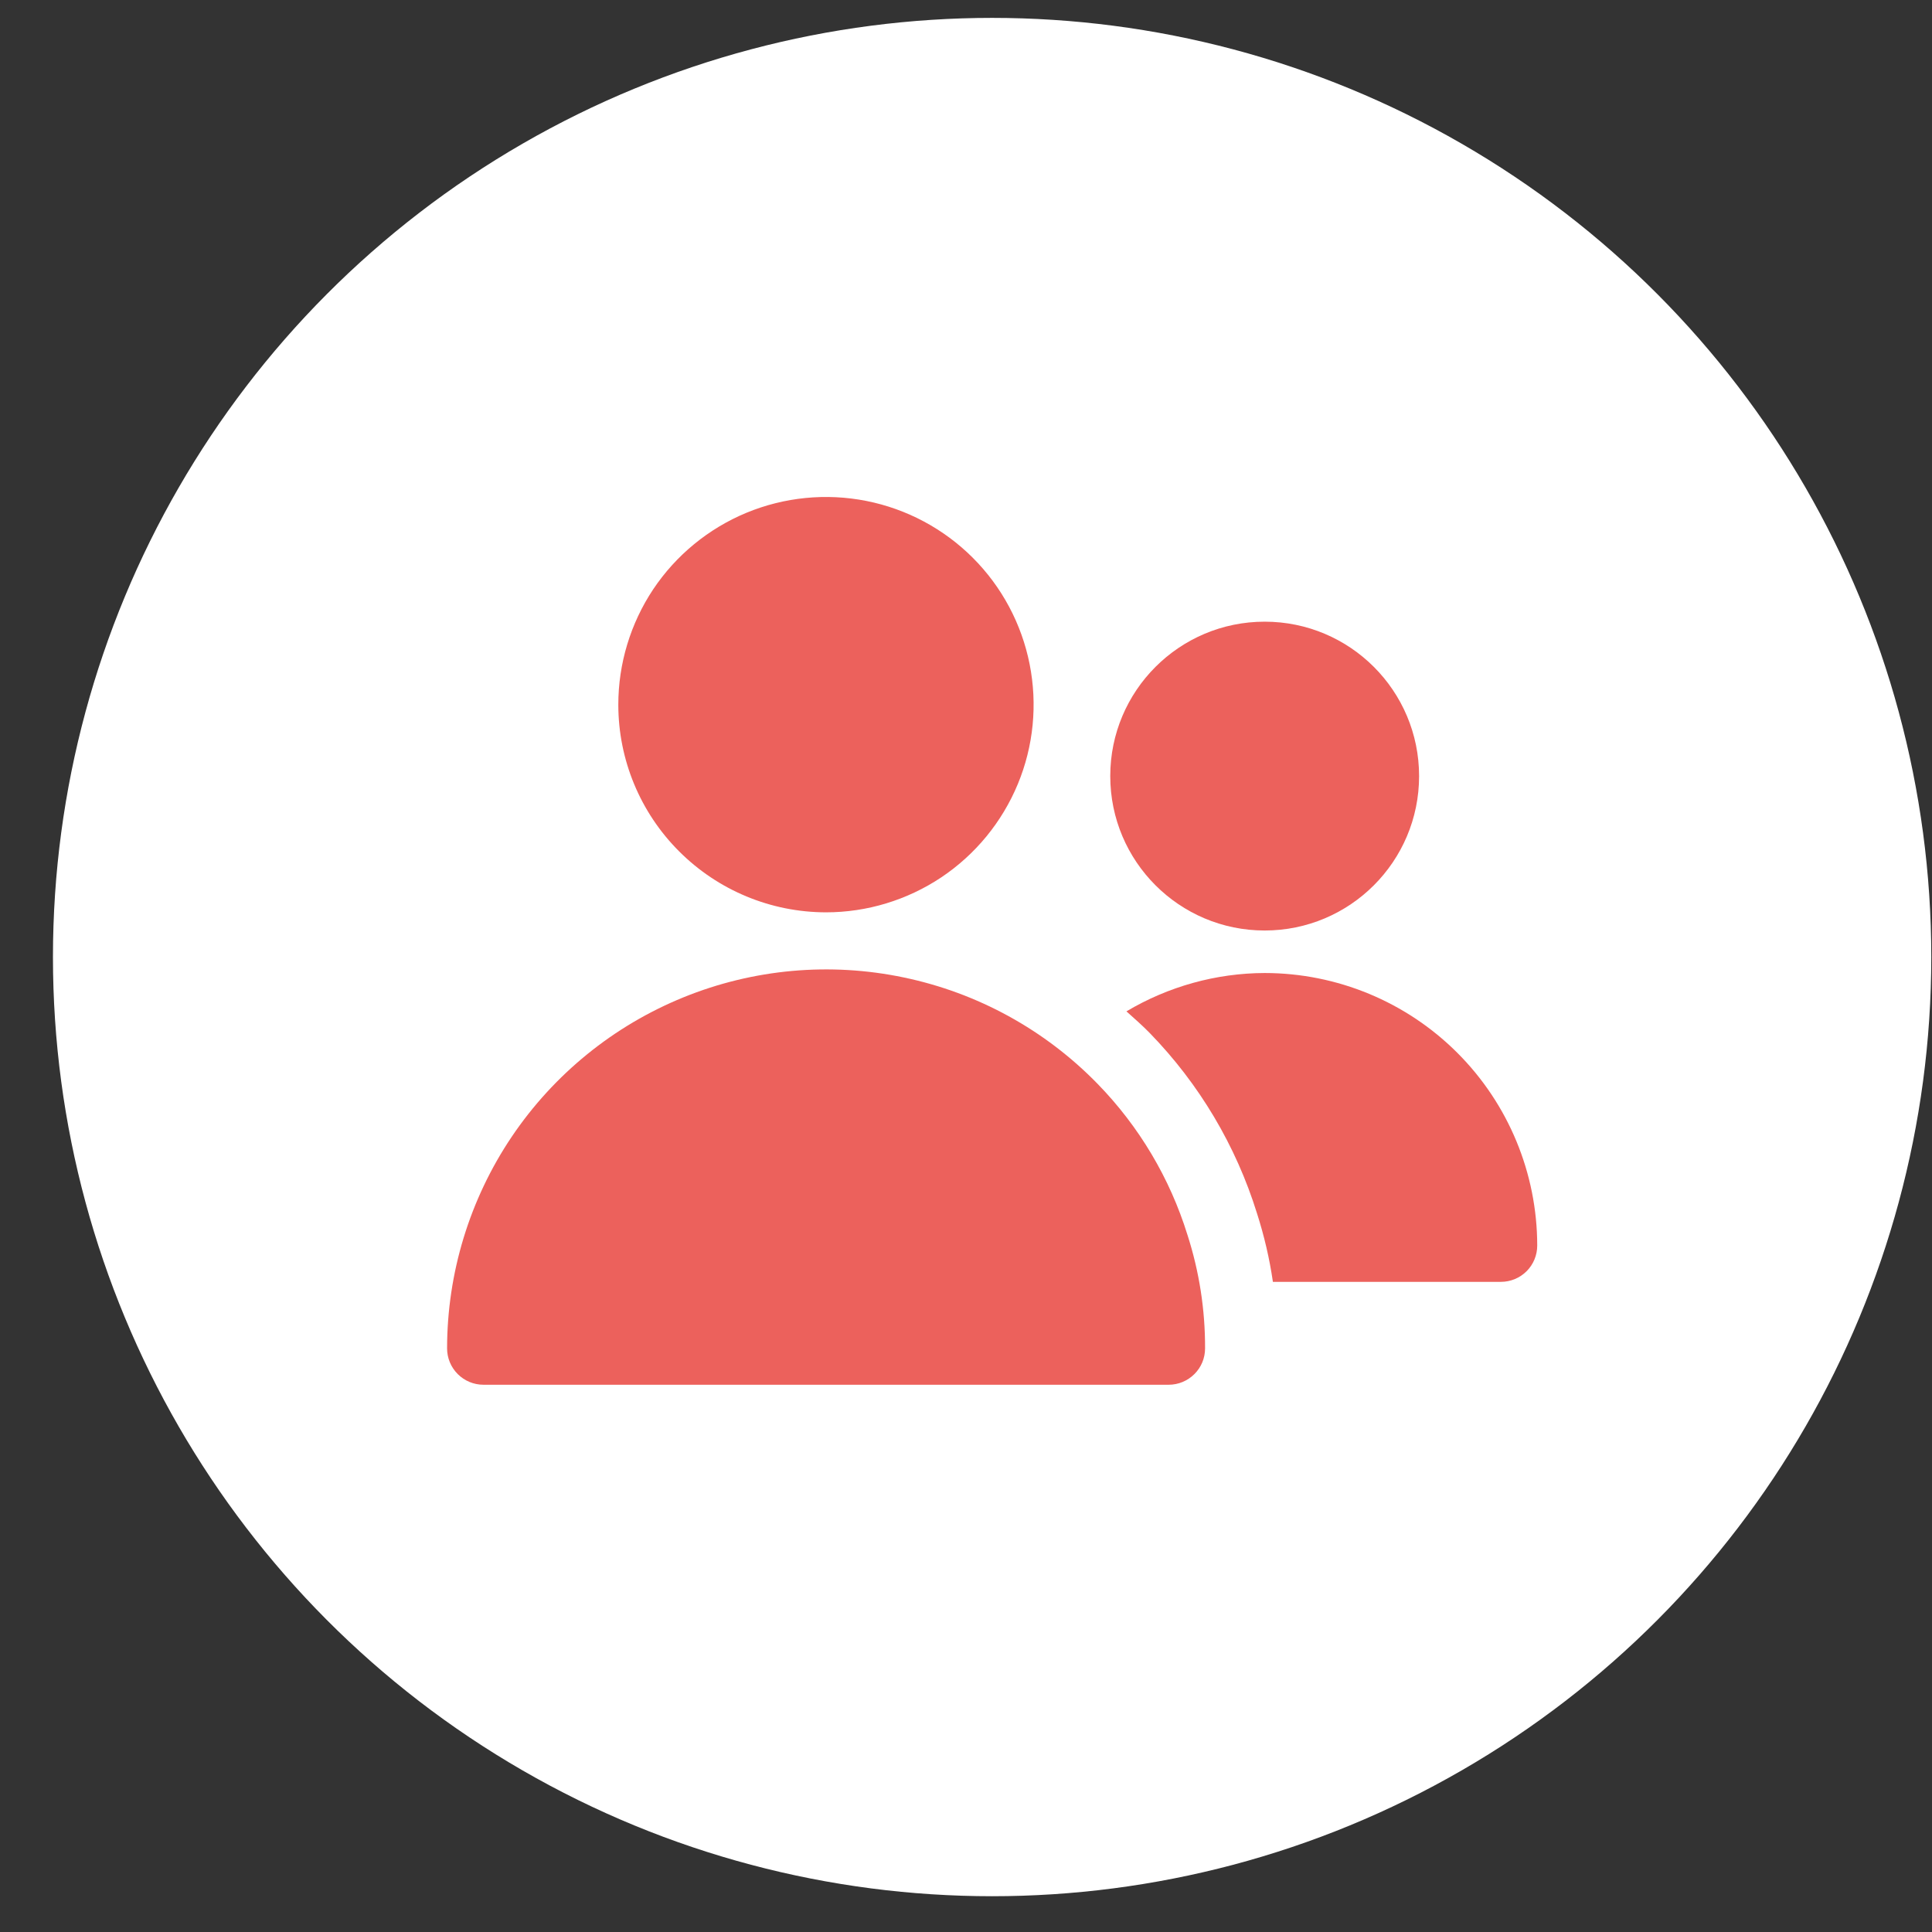
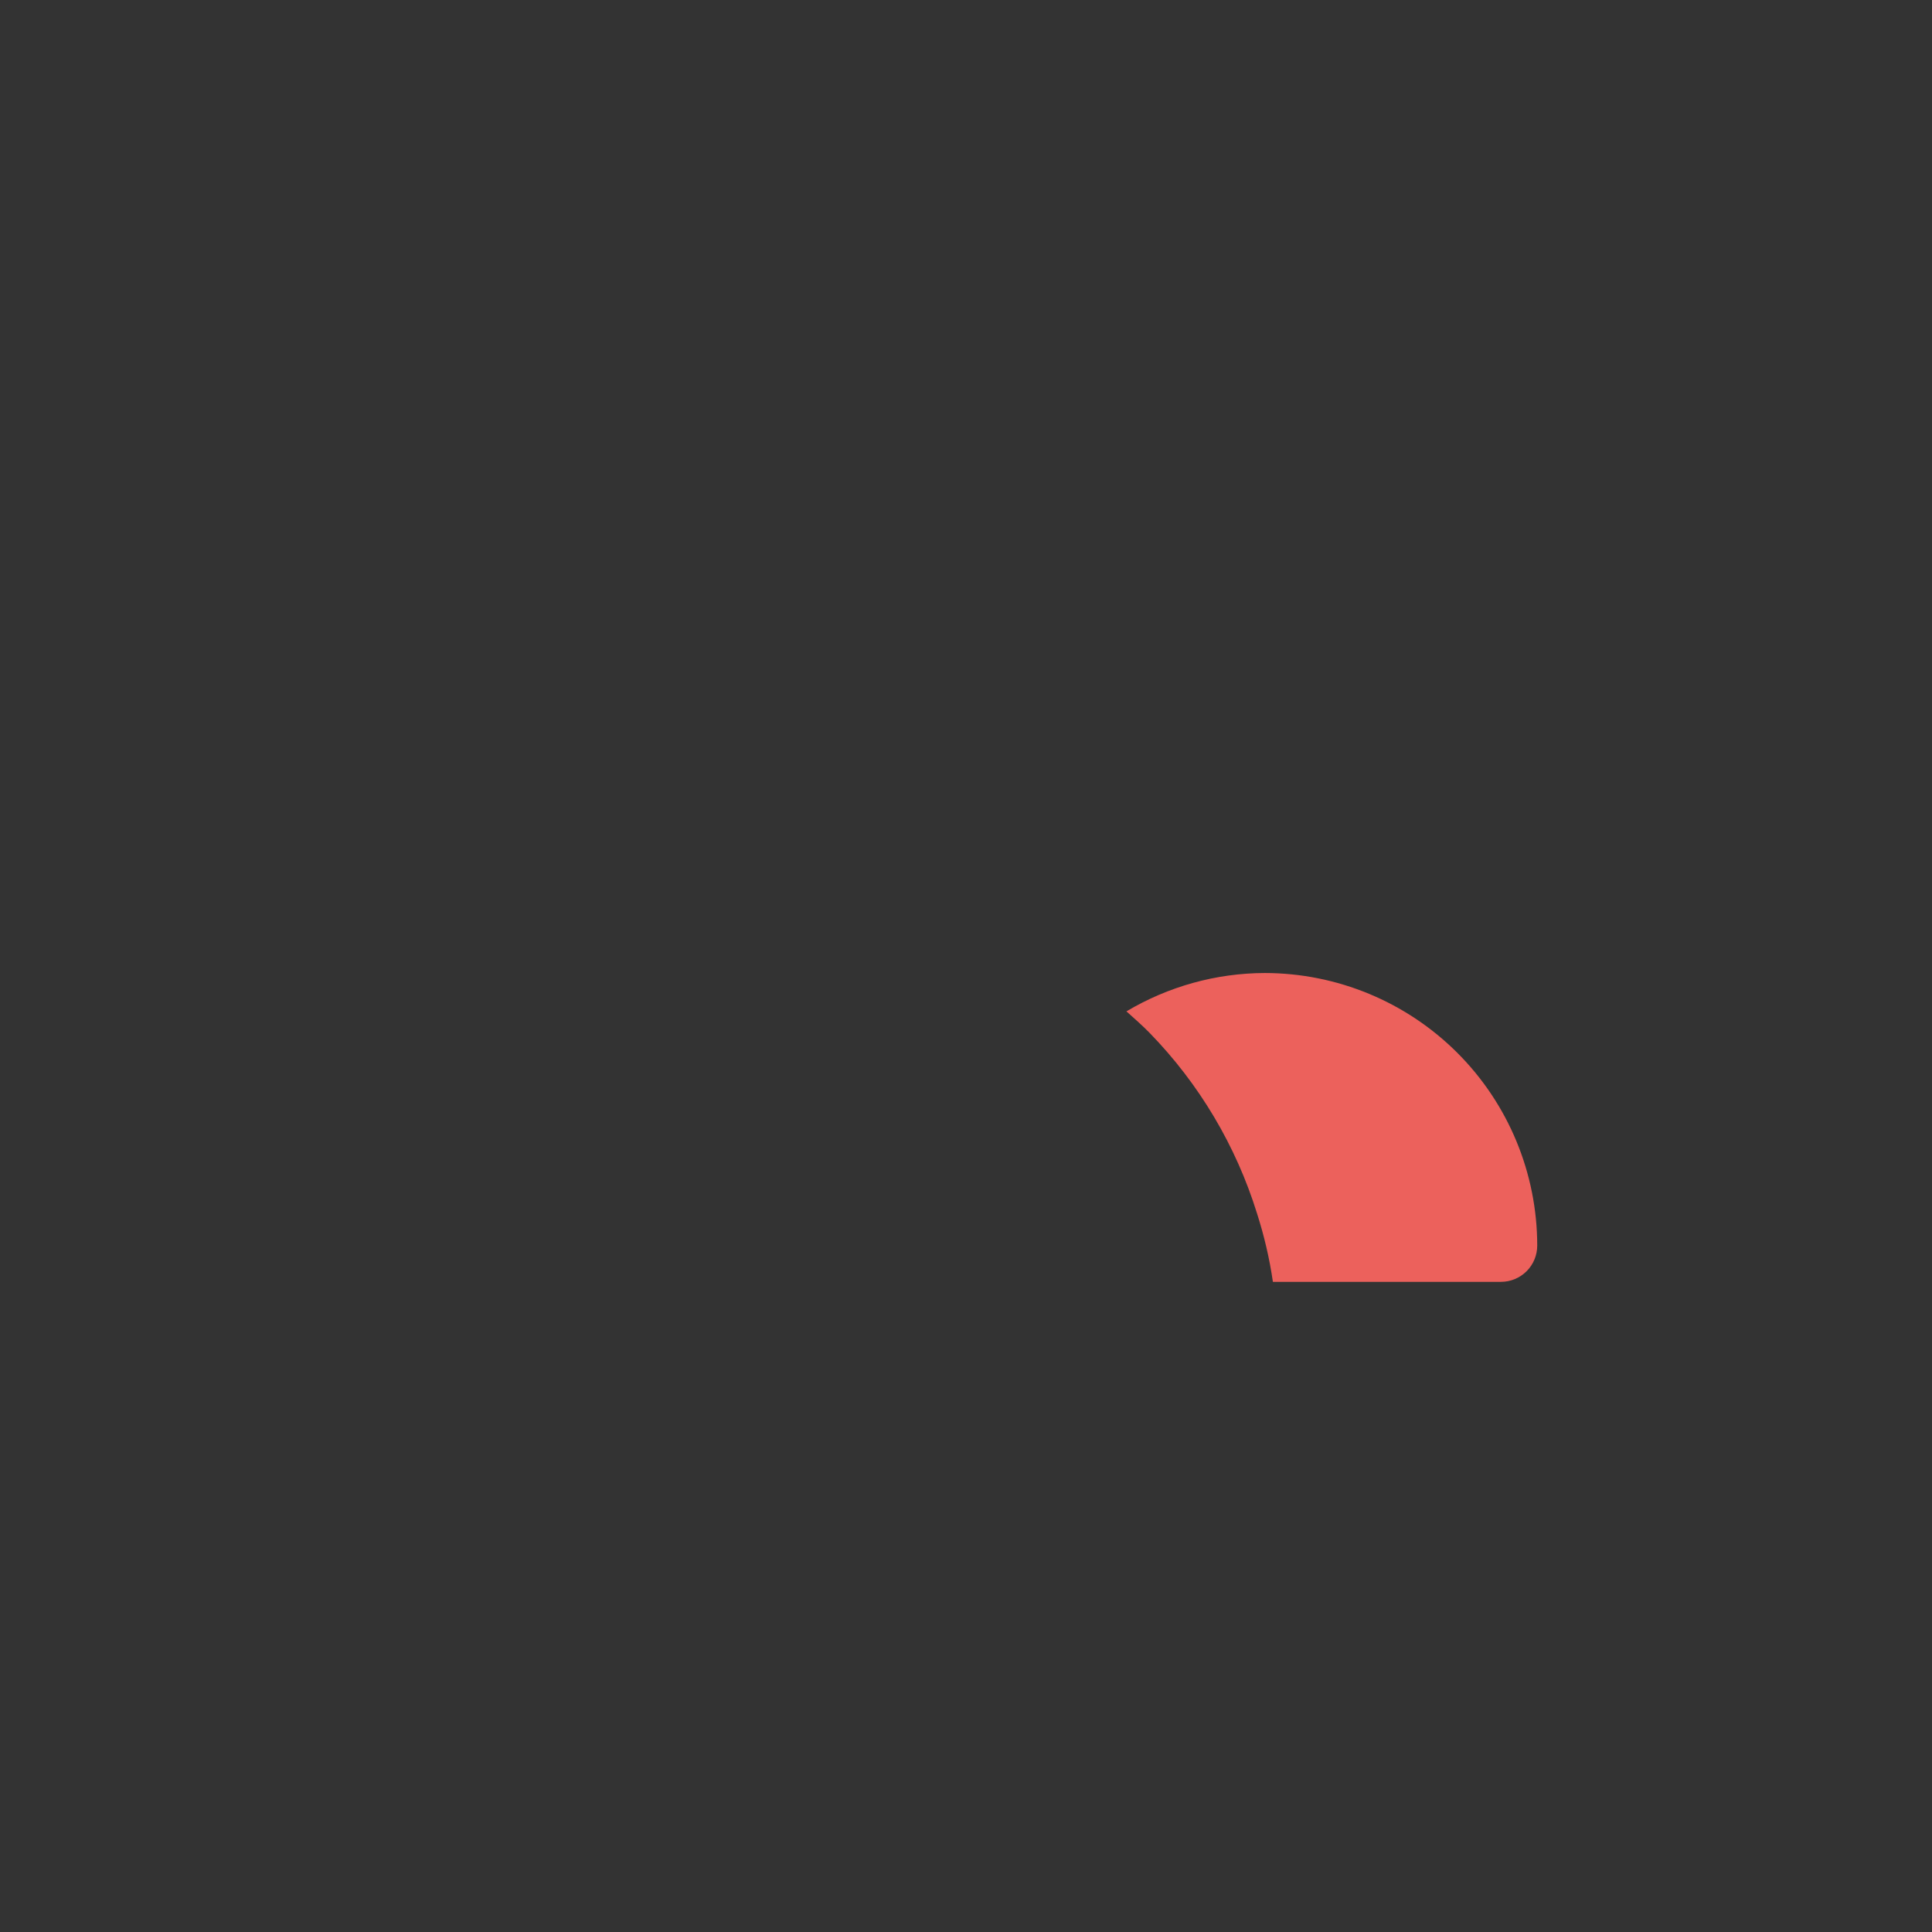
<svg xmlns="http://www.w3.org/2000/svg" width="27" height="27" viewBox="0 0 27 27" fill="none">
  <rect x="0" y="0" width="27" height="27" fill="#333333" stroke="none" />
-   <circle cx="13.865" cy="13.375" r="13.125" fill="white" />
  <g clip-path="url(#clip0_2002_3)">
-     <path d="M11.543 12.75C12.117 12.75 12.678 12.579 13.155 12.261C13.632 11.942 14.004 11.488 14.224 10.958C14.444 10.428 14.501 9.844 14.389 9.281C14.277 8.718 14.001 8.201 13.595 7.795C13.189 7.389 12.672 7.113 12.109 7.001C11.546 6.889 10.962 6.947 10.432 7.166C9.902 7.386 9.448 7.758 9.129 8.235C8.811 8.713 8.641 9.274 8.641 9.848C8.641 10.617 8.947 11.355 9.492 11.899C10.036 12.443 10.773 12.749 11.543 12.75Z" fill="#EC615C" />
-     <path d="M15.34 15.148C14.605 14.393 13.662 13.875 12.63 13.66C11.599 13.444 10.527 13.541 9.551 13.938C8.575 14.335 7.74 15.013 7.151 15.887C6.563 16.761 6.249 17.791 6.248 18.844C6.248 18.979 6.302 19.108 6.397 19.203C6.492 19.298 6.621 19.352 6.756 19.352H16.333C16.468 19.352 16.597 19.298 16.692 19.203C16.788 19.108 16.841 18.979 16.841 18.844C16.843 18.305 16.76 17.77 16.595 17.258C16.349 16.465 15.919 15.742 15.34 15.148Z" fill="#EC615C" />
-     <path d="M17.674 13.004C18.866 13.004 19.832 12.038 19.832 10.846C19.832 9.654 18.866 8.688 17.674 8.688C16.482 8.688 15.516 9.654 15.516 10.846C15.516 12.038 16.482 13.004 17.674 13.004Z" fill="#EC615C" />
    <path d="M17.675 13.598C16.994 13.6 16.327 13.786 15.742 14.134C15.852 14.233 15.964 14.33 16.068 14.437C16.759 15.147 17.273 16.011 17.567 16.958C17.667 17.27 17.742 17.59 17.789 17.914H20.976C21.11 17.914 21.239 17.861 21.335 17.765C21.43 17.67 21.483 17.541 21.483 17.406C21.482 16.396 21.081 15.428 20.367 14.714C19.653 14 18.685 13.599 17.675 13.598Z" fill="#EC615C" />
  </g>
  <defs>
    <clipPath id="clip0_2002_3">
      <rect width="16.25" height="16.25" fill="white" transform="translate(5.74 4.625)" />
    </clipPath>
  </defs>
</svg>